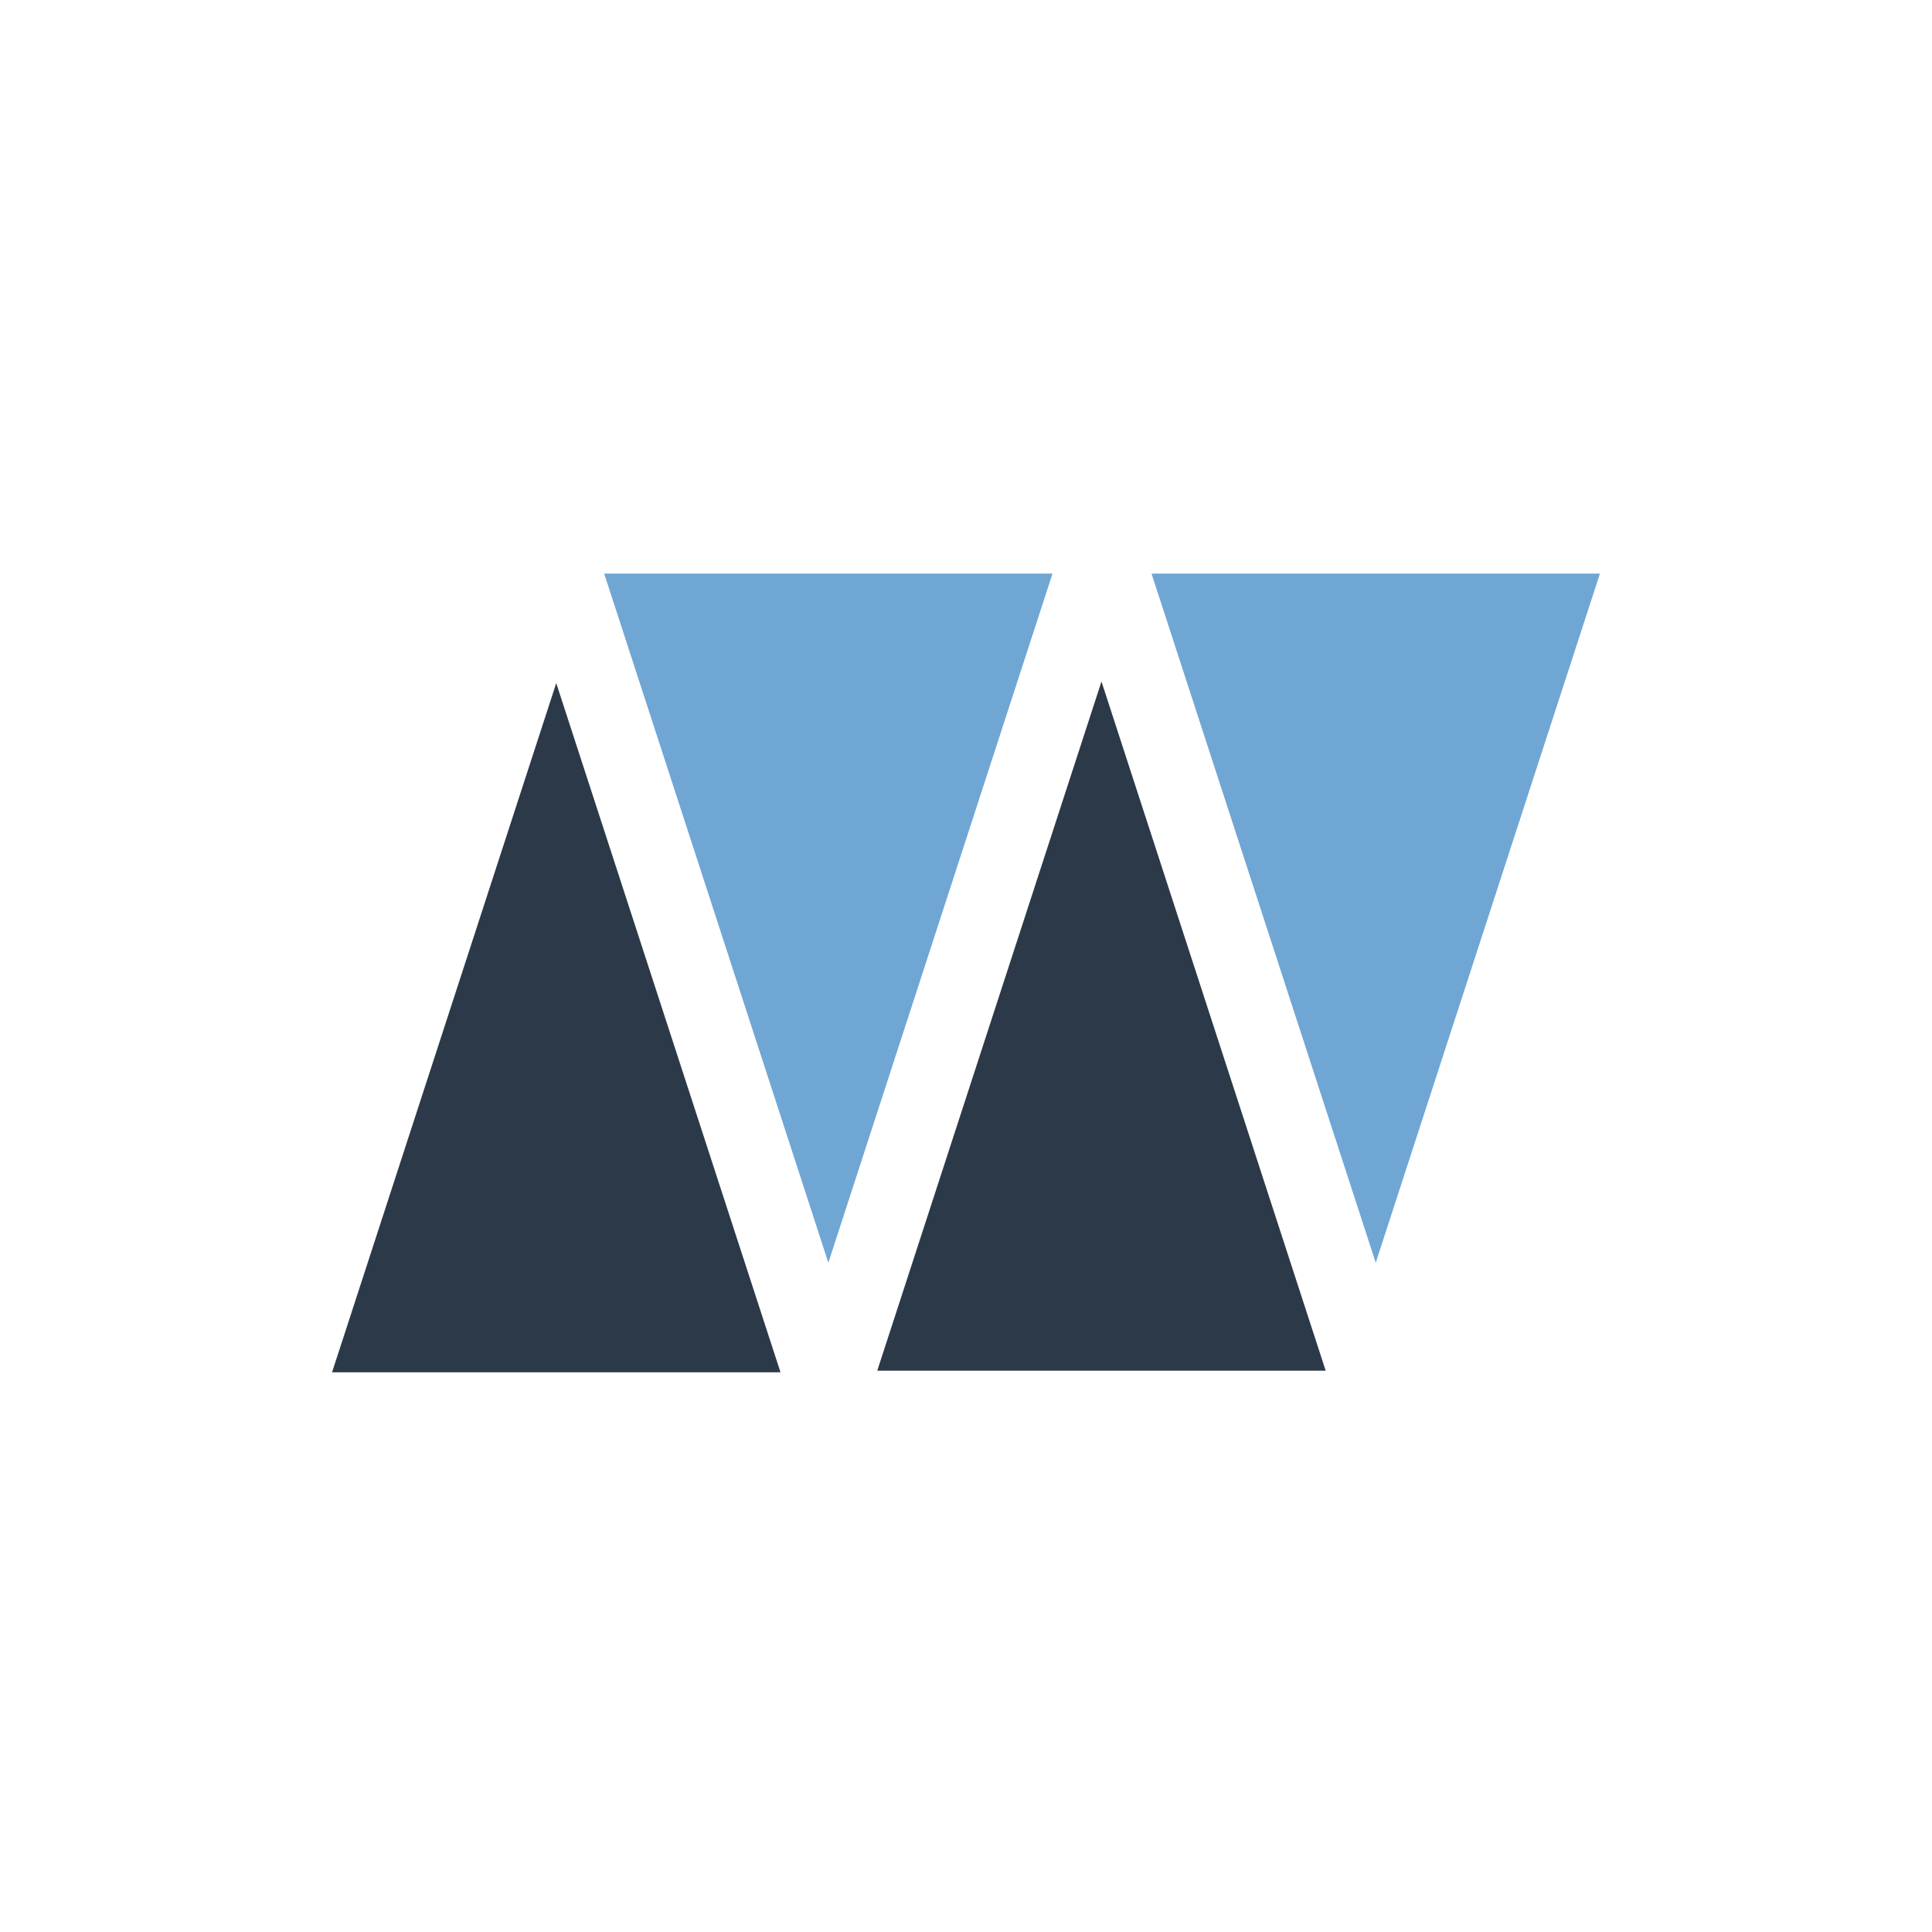
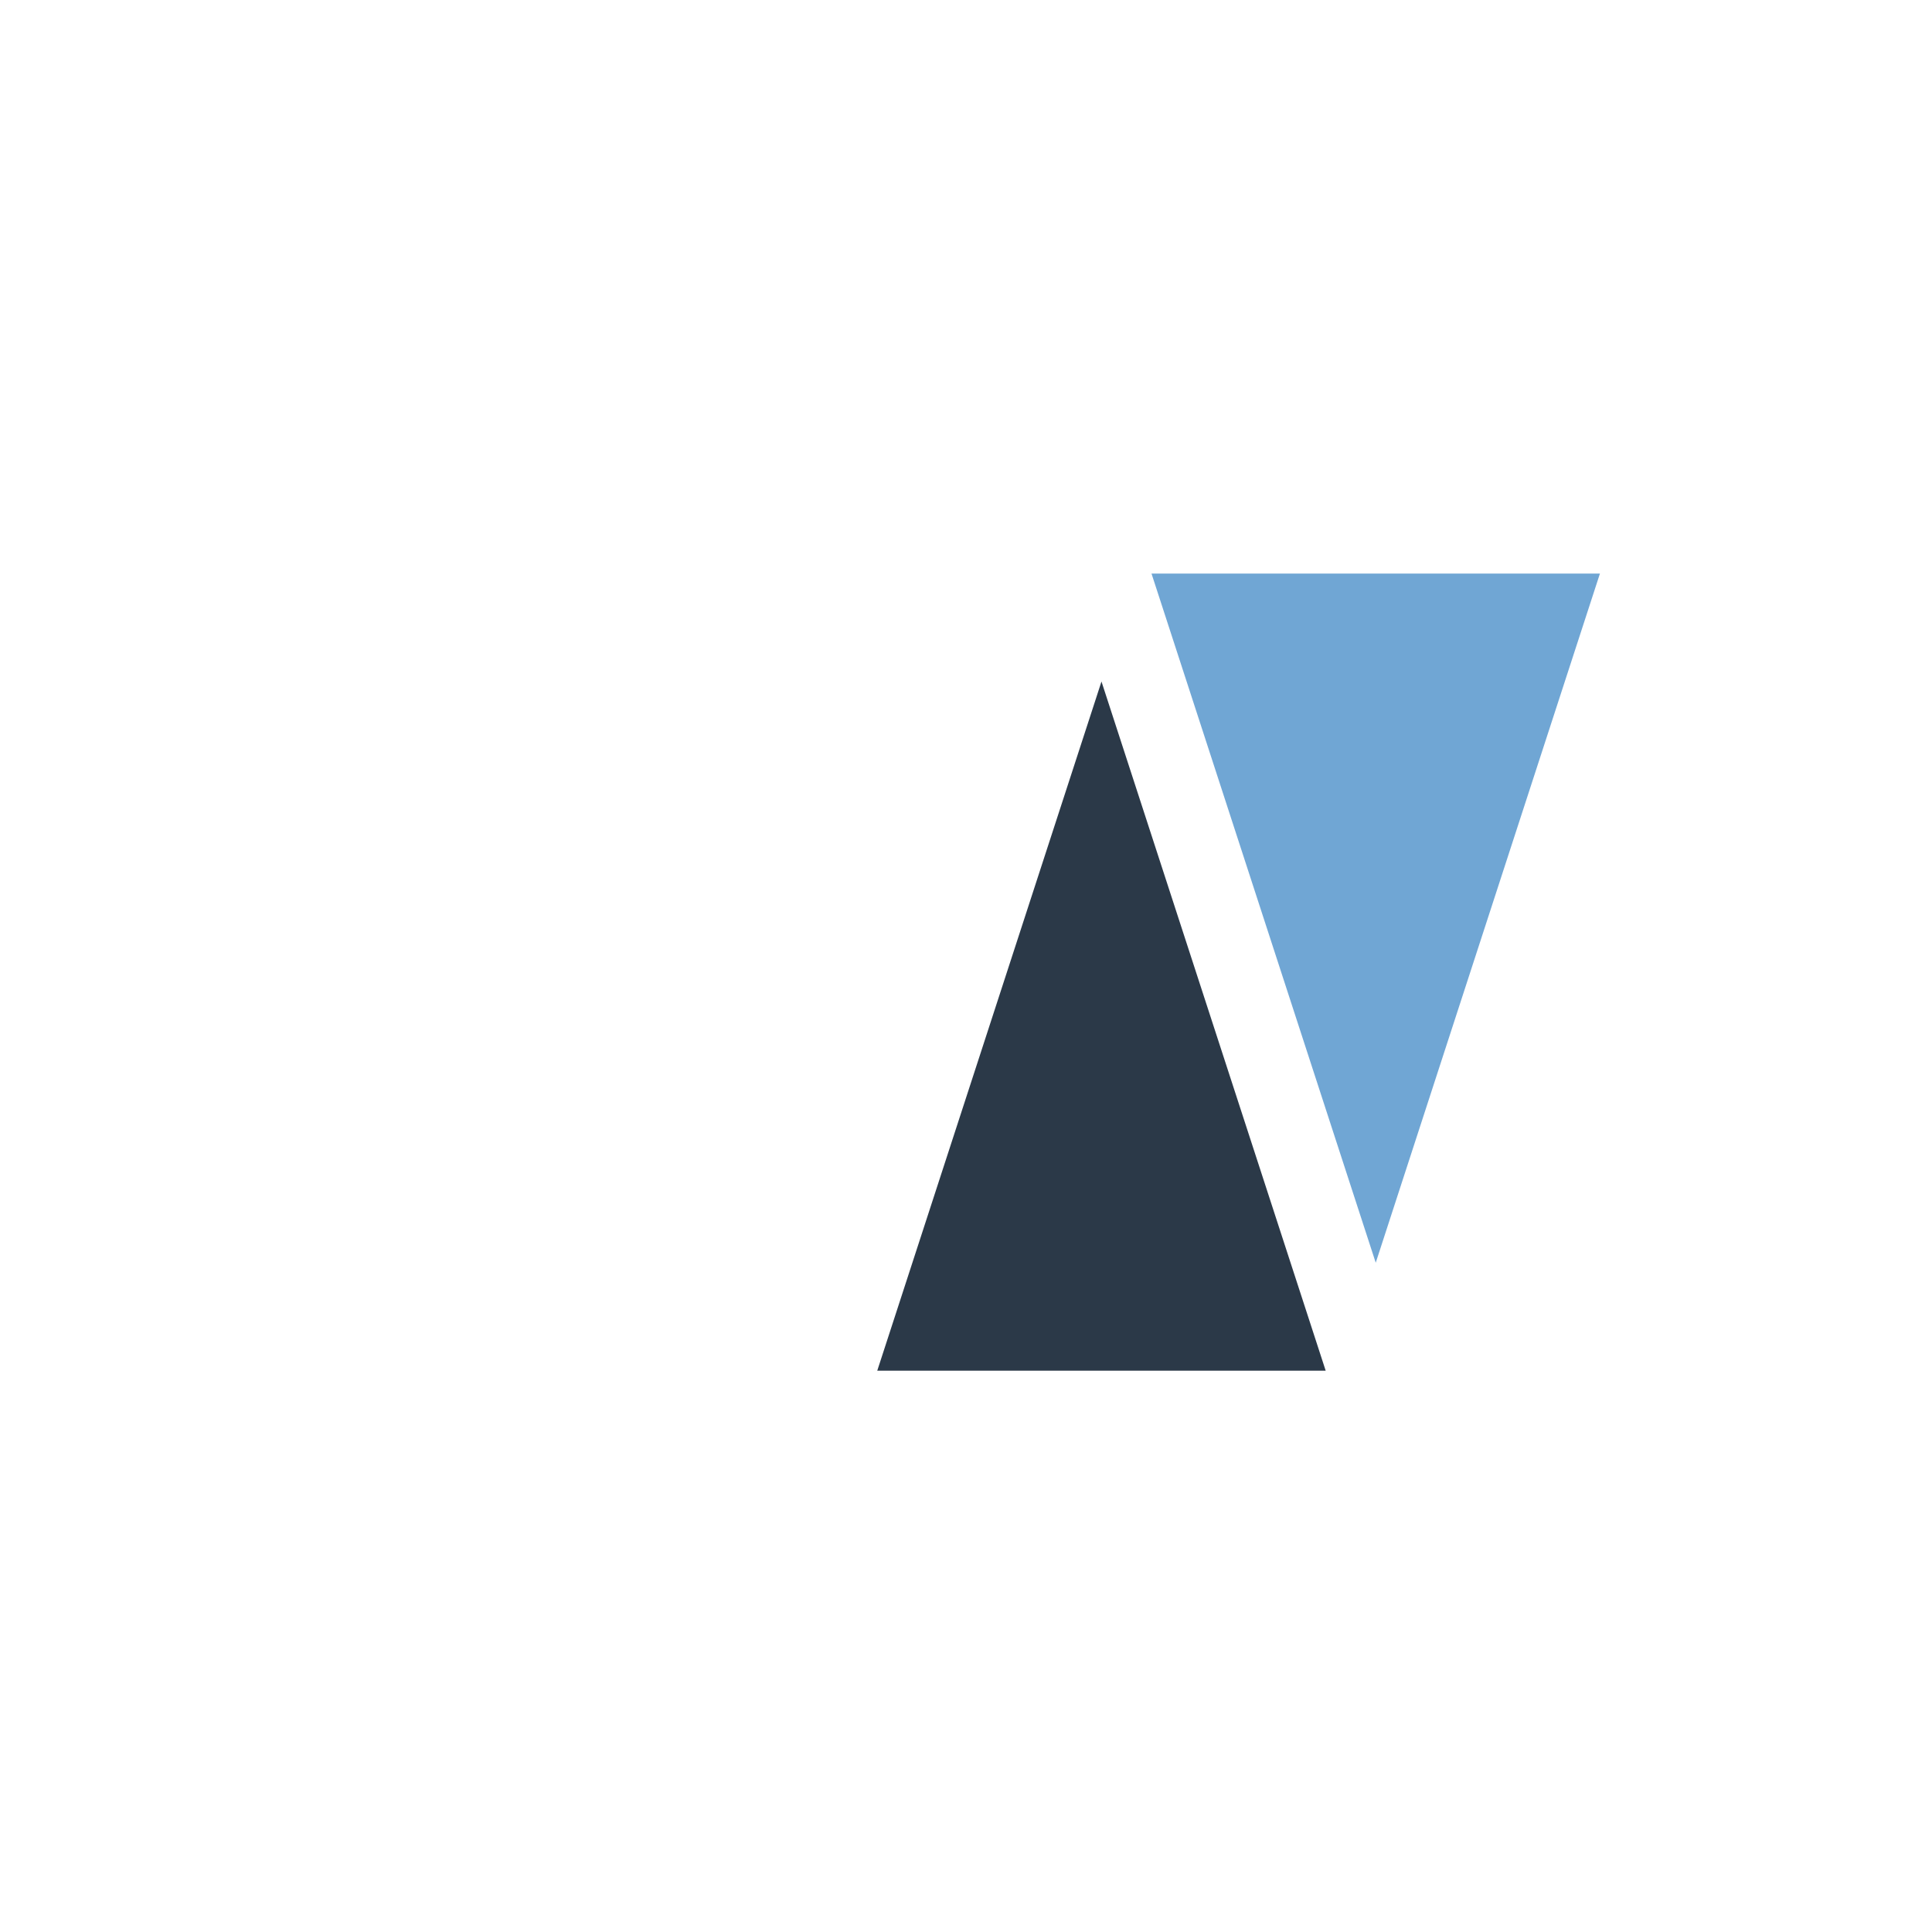
<svg xmlns="http://www.w3.org/2000/svg" width="64" height="64" viewBox="0 0 64 64" fill="none">
  <rect width="64" height="64" fill="white" />
-   <path d="M11 45.459L18.426 22.629L25.855 45.459H11Z" fill="#2B3948" />
  <path d="M29.06 45.406L36.488 22.576L43.915 45.406H29.06Z" fill="#2B3948" />
-   <path d="M34.866 19L27.44 41.83L20.014 19H34.866Z" fill="#70A6D4" />
+   <path d="M34.866 19L20.014 19H34.866Z" fill="#70A6D4" />
  <path d="M53 19L45.573 41.83L38.145 19H53Z" fill="#70A6D4" />
</svg>